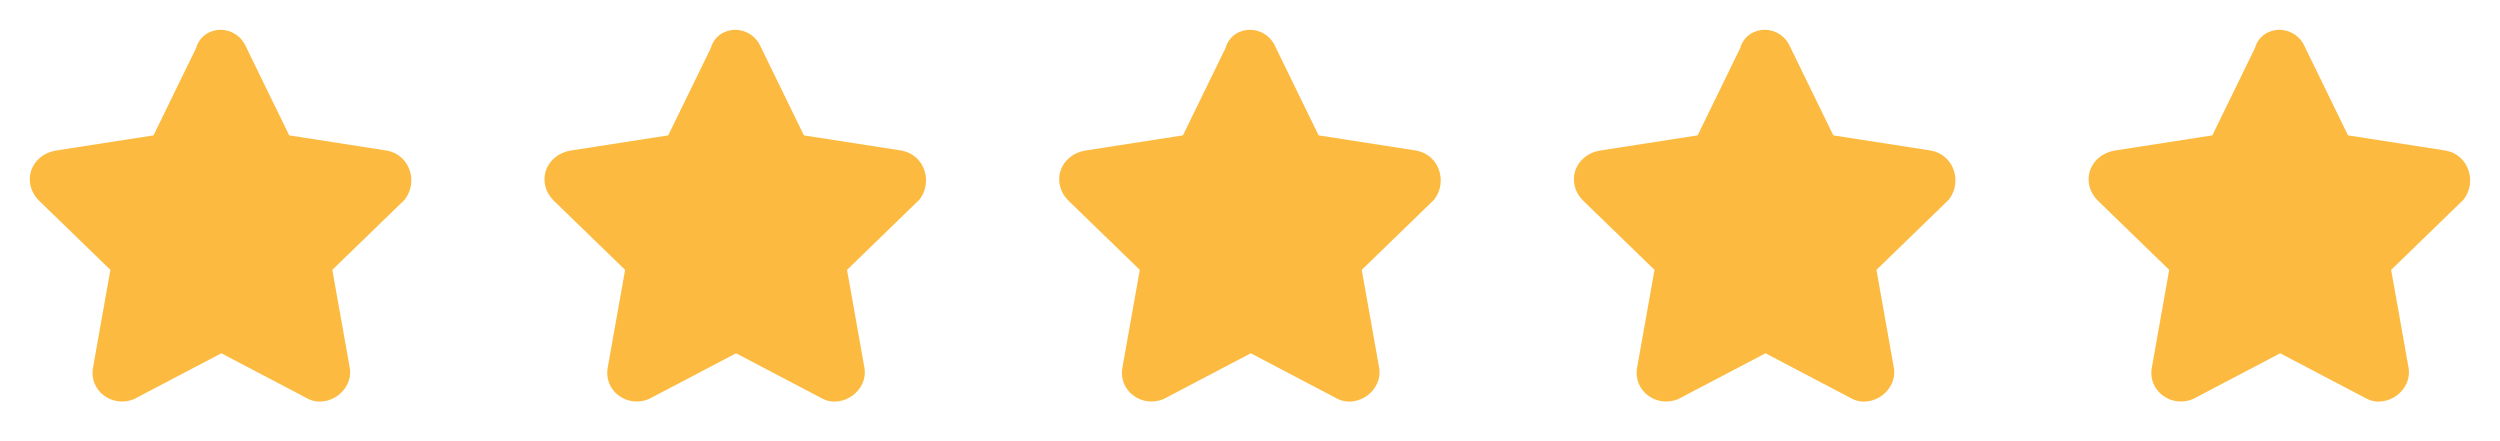
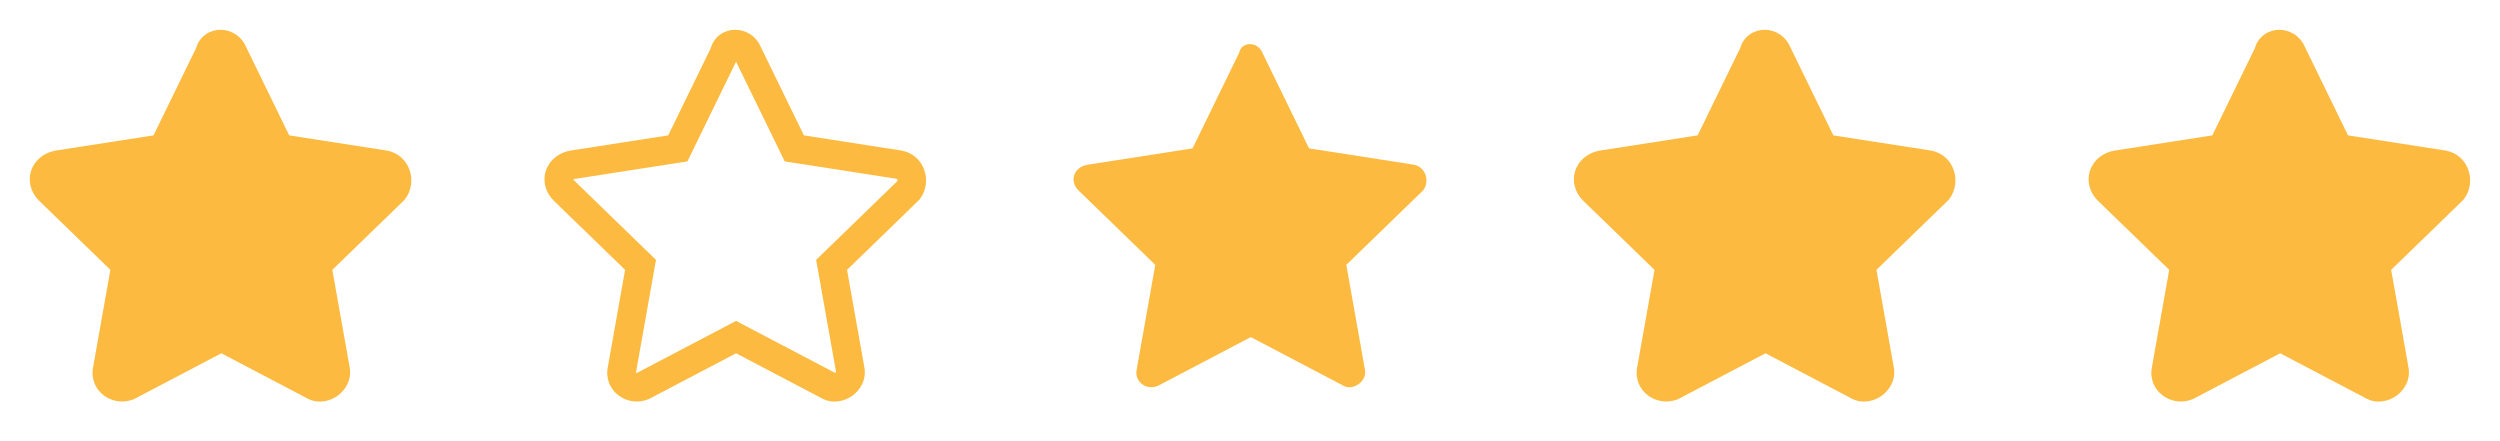
<svg xmlns="http://www.w3.org/2000/svg" width="136" height="24" viewBox="0 0 136 24" fill="none">
  <path d="M12.677 2.875L15.211 8.072L20.915 8.959C21.549 9.086 21.802 9.846 21.422 10.353L17.239 14.409L18.253 20.112C18.38 20.746 17.619 21.253 17.113 20.999L12.043 18.338L6.973 20.999C6.34 21.253 5.706 20.746 5.833 20.112L6.847 14.409L2.664 10.353C2.157 9.846 2.411 9.086 3.171 8.959L8.874 8.072L11.409 2.875C11.536 2.242 12.423 2.242 12.677 2.875Z" fill="#FCBB40" />
  <path fill-rule="evenodd" clip-rule="evenodd" d="M12.042 3.355L9.396 8.78L3.295 9.729C3.233 9.739 3.201 9.758 3.187 9.768C3.192 9.775 3.2 9.786 3.212 9.799L7.686 14.137L6.597 20.265C6.596 20.268 6.596 20.27 6.596 20.272C6.596 20.273 6.597 20.274 6.599 20.275C6.604 20.279 6.613 20.283 6.624 20.285C6.63 20.286 6.642 20.287 6.659 20.282L12.042 17.457L17.421 20.28C17.422 20.28 17.423 20.279 17.424 20.279C17.435 20.274 17.447 20.268 17.458 20.259C17.469 20.252 17.477 20.244 17.482 20.238L16.398 14.137L20.812 9.856C20.822 9.831 20.822 9.802 20.812 9.773C20.805 9.754 20.796 9.742 20.79 9.736C20.786 9.733 20.781 9.729 20.769 9.726L14.688 8.78L12.042 3.355ZM3.179 9.752C3.179 9.752 3.179 9.752 3.179 9.752V9.752ZM13.387 2.555C13.129 1.945 12.555 1.62 11.995 1.62C11.44 1.62 10.856 1.951 10.671 2.608L8.351 7.364L3.05 8.188L3.042 8.189C2.418 8.293 1.907 8.684 1.706 9.254C1.503 9.828 1.662 10.455 2.112 10.905L6.005 14.68L5.065 19.968C4.813 21.264 6.113 22.183 7.262 21.723L7.299 21.708L12.042 19.219L16.749 21.69L16.763 21.697C17.349 21.99 17.979 21.812 18.381 21.517C18.796 21.213 19.151 20.651 19.019 19.969L18.079 14.68L22.008 10.87L22.045 10.821C22.739 9.895 22.312 8.443 21.067 8.194L21.05 8.191L15.733 7.364L13.387 2.555Z" fill="#FCBB40" />
-   <path d="M40.677 2.875L43.212 8.072L48.915 8.959C49.548 9.086 49.802 9.846 49.422 10.353L45.239 14.409L46.253 20.112C46.38 20.746 45.62 21.253 45.113 20.999L40.043 18.338L34.973 20.999C34.34 21.253 33.706 20.746 33.833 20.112L34.847 14.409L30.664 10.353C30.157 9.846 30.411 9.086 31.171 8.959L36.874 8.072L39.409 2.875C39.536 2.242 40.423 2.242 40.677 2.875Z" fill="#FCBB40" />
  <path fill-rule="evenodd" clip-rule="evenodd" d="M40.042 3.355L37.396 8.78L31.295 9.729C31.233 9.739 31.201 9.758 31.187 9.768C31.192 9.775 31.2 9.786 31.212 9.799L35.686 14.137L34.597 20.265C34.596 20.268 34.596 20.27 34.596 20.272C34.596 20.273 34.597 20.274 34.599 20.275C34.604 20.279 34.613 20.283 34.624 20.285C34.63 20.286 34.642 20.287 34.659 20.282L40.042 17.457L45.42 20.28C45.422 20.28 45.423 20.279 45.424 20.279C45.435 20.274 45.447 20.268 45.458 20.259C45.469 20.252 45.477 20.244 45.482 20.238L44.398 14.137L48.812 9.856C48.822 9.831 48.822 9.802 48.812 9.773C48.805 9.754 48.796 9.742 48.79 9.736C48.786 9.733 48.781 9.729 48.769 9.726L42.688 8.78L40.042 3.355ZM31.179 9.752C31.179 9.752 31.179 9.752 31.179 9.752V9.752ZM41.387 2.555C41.129 1.945 40.555 1.62 39.995 1.62C39.44 1.62 38.856 1.951 38.671 2.608L36.351 7.364L31.05 8.188L31.042 8.189C30.418 8.293 29.907 8.684 29.706 9.254C29.503 9.828 29.662 10.455 30.112 10.905L34.005 14.68L33.065 19.968C32.813 21.264 34.113 22.183 35.262 21.723L35.299 21.708L40.042 19.219L44.749 21.69L44.763 21.697C45.349 21.99 45.979 21.812 46.381 21.517C46.795 21.213 47.151 20.651 47.019 19.969L46.079 14.68L50.008 10.87L50.045 10.821C50.739 9.895 50.312 8.443 49.067 8.194L49.05 8.191L43.733 7.364L41.387 2.555Z" fill="#FCBB40" />
  <path d="M68.677 2.875L71.212 8.072L76.915 8.959C77.549 9.086 77.802 9.846 77.422 10.353L73.239 14.409L74.253 20.112C74.38 20.746 73.62 21.253 73.113 20.999L68.043 18.338L62.973 20.999C62.34 21.253 61.706 20.746 61.833 20.112L62.847 14.409L58.664 10.353C58.157 9.846 58.411 9.086 59.171 8.959L64.874 8.072L67.409 2.875C67.536 2.242 68.423 2.242 68.677 2.875Z" fill="#FCBB40" />
-   <path fill-rule="evenodd" clip-rule="evenodd" d="M68.042 3.355L65.396 8.78L59.295 9.729C59.233 9.739 59.201 9.758 59.187 9.768C59.192 9.775 59.2 9.786 59.212 9.799L63.686 14.137L62.597 20.265C62.596 20.268 62.596 20.27 62.596 20.272C62.596 20.273 62.597 20.274 62.599 20.275C62.604 20.279 62.613 20.283 62.624 20.285C62.63 20.286 62.642 20.287 62.659 20.282L68.042 17.457L73.421 20.28C73.422 20.28 73.423 20.279 73.424 20.279C73.435 20.274 73.447 20.268 73.458 20.259C73.469 20.252 73.477 20.244 73.482 20.238L72.398 14.137L76.812 9.856C76.822 9.831 76.822 9.802 76.812 9.773C76.805 9.754 76.796 9.742 76.79 9.736C76.786 9.733 76.781 9.729 76.769 9.726L70.688 8.78L68.042 3.355ZM59.179 9.752C59.179 9.752 59.179 9.752 59.179 9.752V9.752ZM69.387 2.555C69.129 1.945 68.555 1.62 67.995 1.62C67.44 1.62 66.856 1.951 66.671 2.608L64.351 7.364L59.05 8.188L59.042 8.189C58.418 8.293 57.907 8.684 57.706 9.254C57.503 9.828 57.662 10.455 58.112 10.905L62.005 14.68L61.065 19.968C60.813 21.264 62.113 22.183 63.262 21.723L63.299 21.708L68.042 19.219L72.749 21.69L72.763 21.697C73.349 21.99 73.979 21.812 74.381 21.517C74.796 21.213 75.151 20.651 75.019 19.969L74.079 14.68L78.008 10.87L78.045 10.821C78.739 9.895 78.312 8.443 77.067 8.194L77.05 8.191L71.733 7.364L69.387 2.555Z" fill="#FCBB40" />
  <path d="M96.677 2.875L99.212 8.072L104.915 8.959C105.548 9.086 105.802 9.846 105.422 10.353L101.239 14.409L102.253 20.112C102.38 20.746 101.62 21.253 101.113 20.999L96.043 18.338L90.973 20.999C90.34 21.253 89.706 20.746 89.833 20.112L90.847 14.409L86.664 10.353C86.157 9.846 86.411 9.086 87.171 8.959L92.874 8.072L95.409 2.875C95.536 2.242 96.423 2.242 96.677 2.875Z" fill="#FCBB40" />
  <path fill-rule="evenodd" clip-rule="evenodd" d="M96.042 3.355L93.396 8.78L87.295 9.729C87.234 9.739 87.201 9.758 87.187 9.768C87.192 9.775 87.2 9.786 87.212 9.799L91.686 14.137L90.597 20.265C90.596 20.268 90.596 20.27 90.596 20.272C90.596 20.273 90.597 20.274 90.599 20.275C90.604 20.279 90.613 20.283 90.624 20.285C90.63 20.286 90.642 20.287 90.659 20.282L96.042 17.457L101.421 20.28C101.422 20.28 101.423 20.279 101.424 20.279C101.435 20.274 101.447 20.268 101.458 20.259C101.469 20.252 101.477 20.244 101.482 20.238L100.398 14.137L104.812 9.856C104.822 9.831 104.822 9.802 104.812 9.773C104.805 9.754 104.796 9.742 104.79 9.736C104.786 9.733 104.781 9.729 104.769 9.726L98.688 8.78L96.042 3.355ZM87.179 9.752C87.179 9.752 87.179 9.752 87.179 9.752V9.752ZM97.387 2.555C97.129 1.945 96.555 1.62 95.995 1.62C95.44 1.62 94.856 1.951 94.671 2.608L92.351 7.364L87.05 8.188L87.042 8.189C86.418 8.293 85.907 8.684 85.706 9.254C85.503 9.828 85.662 10.455 86.112 10.905L90.005 14.68L89.065 19.968C88.813 21.264 90.113 22.183 91.262 21.723L91.299 21.708L96.042 19.219L100.749 21.69L100.763 21.697C101.349 21.99 101.979 21.812 102.381 21.517C102.795 21.213 103.151 20.651 103.019 19.969L102.079 14.68L106.008 10.87L106.045 10.821C106.739 9.895 106.312 8.443 105.067 8.194L105.05 8.191L99.733 7.364L97.387 2.555Z" fill="#FCBB40" />
  <path d="M124.677 2.875L127.211 8.072L132.915 8.959C133.548 9.086 133.802 9.846 133.422 10.353L129.239 14.409L130.253 20.112C130.38 20.746 129.62 21.253 129.113 20.999L124.043 18.338L118.973 20.999C118.34 21.253 117.706 20.746 117.833 20.112L118.847 14.409L114.664 10.353C114.157 9.846 114.411 9.086 115.171 8.959L120.874 8.072L123.409 2.875C123.536 2.242 124.423 2.242 124.677 2.875Z" fill="#FCBB40" />
  <path fill-rule="evenodd" clip-rule="evenodd" d="M124.042 3.355L121.396 8.78L115.295 9.729C115.233 9.739 115.201 9.758 115.187 9.768C115.192 9.775 115.2 9.786 115.212 9.799L119.686 14.137L118.597 20.265C118.596 20.268 118.596 20.27 118.596 20.272C118.596 20.273 118.597 20.274 118.599 20.275C118.604 20.279 118.613 20.283 118.624 20.285C118.63 20.286 118.642 20.287 118.659 20.282L124.042 17.457L129.421 20.28C129.422 20.28 129.423 20.279 129.424 20.279C129.435 20.274 129.447 20.268 129.458 20.259C129.469 20.252 129.477 20.244 129.482 20.238L128.398 14.137L132.812 9.856C132.822 9.831 132.822 9.802 132.812 9.773C132.805 9.754 132.796 9.742 132.79 9.736C132.786 9.733 132.781 9.729 132.769 9.726L126.688 8.78L124.042 3.355ZM115.179 9.752C115.179 9.752 115.179 9.752 115.179 9.752V9.752ZM125.387 2.555C125.129 1.945 124.555 1.62 123.994 1.62C123.44 1.62 122.856 1.951 122.671 2.608L120.351 7.364L115.05 8.188L115.042 8.189C114.418 8.293 113.907 8.684 113.706 9.254C113.503 9.828 113.662 10.455 114.112 10.905L118.005 14.68L117.065 19.968C116.813 21.264 118.113 22.183 119.262 21.723L119.299 21.708L124.042 19.219L128.749 21.69L128.763 21.697C129.349 21.99 129.979 21.812 130.381 21.517C130.795 21.213 131.151 20.651 131.019 19.969L130.079 14.68L134.008 10.87L134.045 10.821C134.739 9.895 134.312 8.443 133.067 8.194L133.05 8.191L127.733 7.364L125.387 2.555Z" fill="#FCBB40" />
</svg>